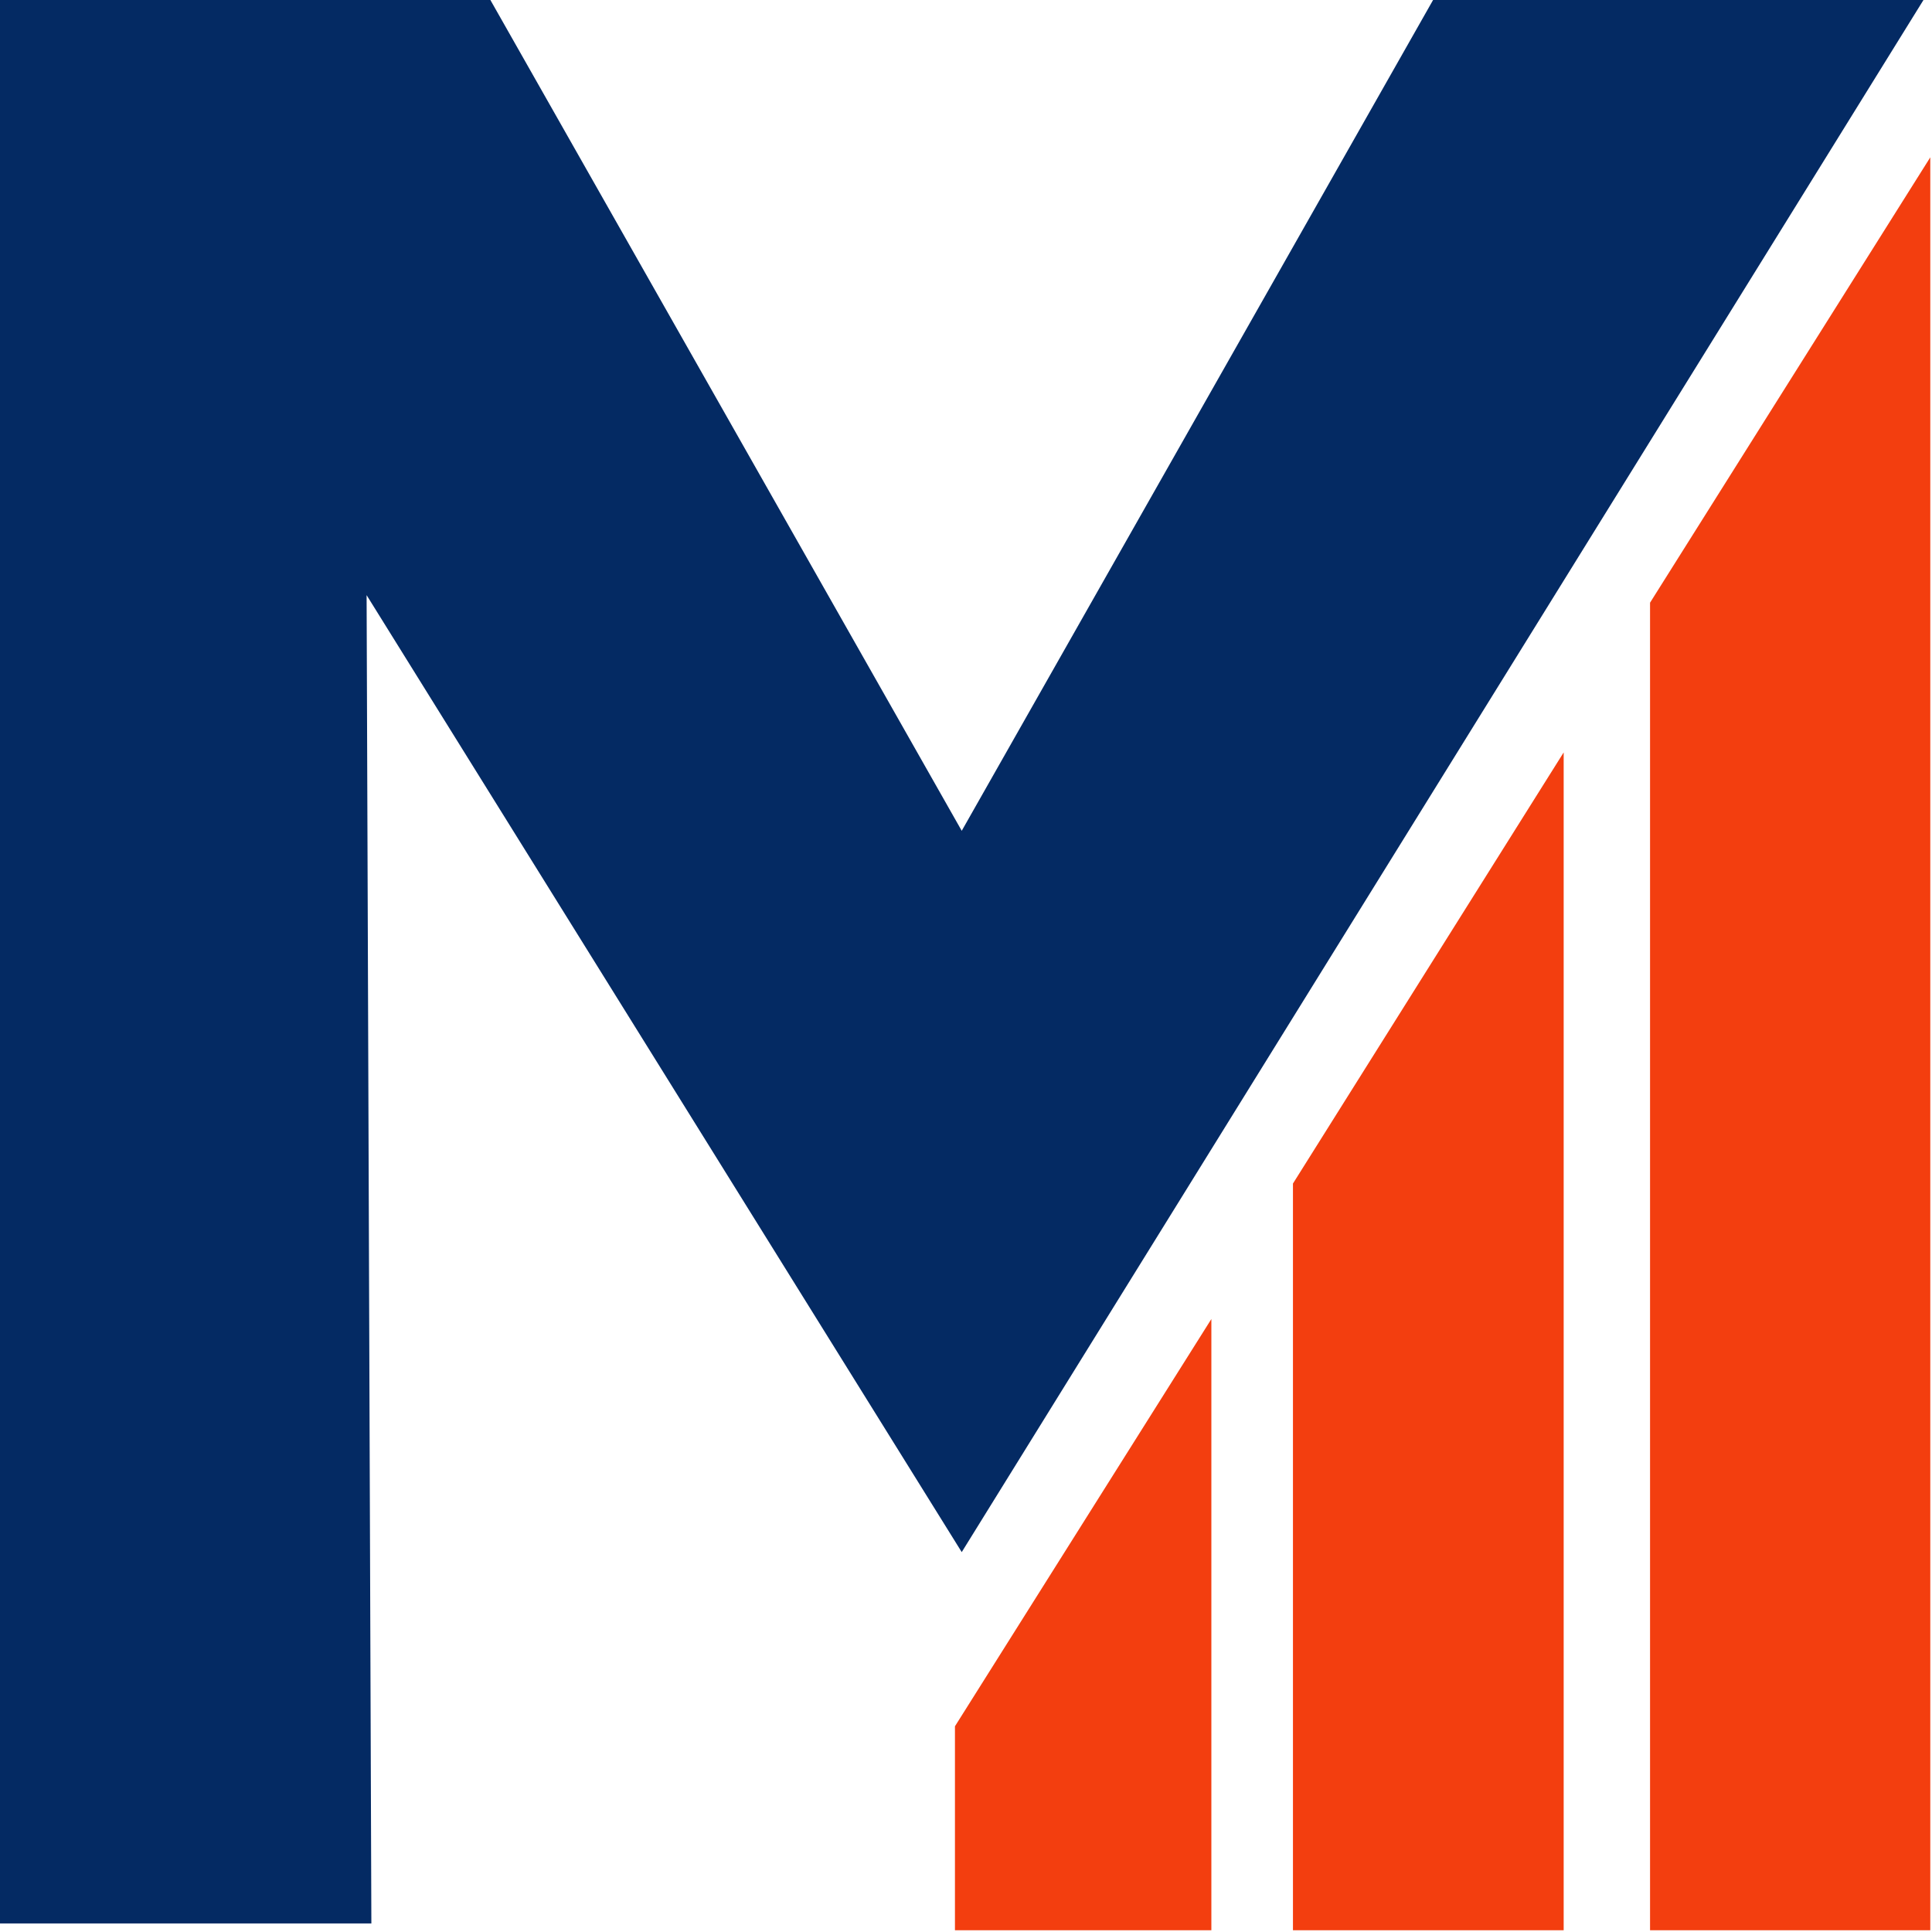
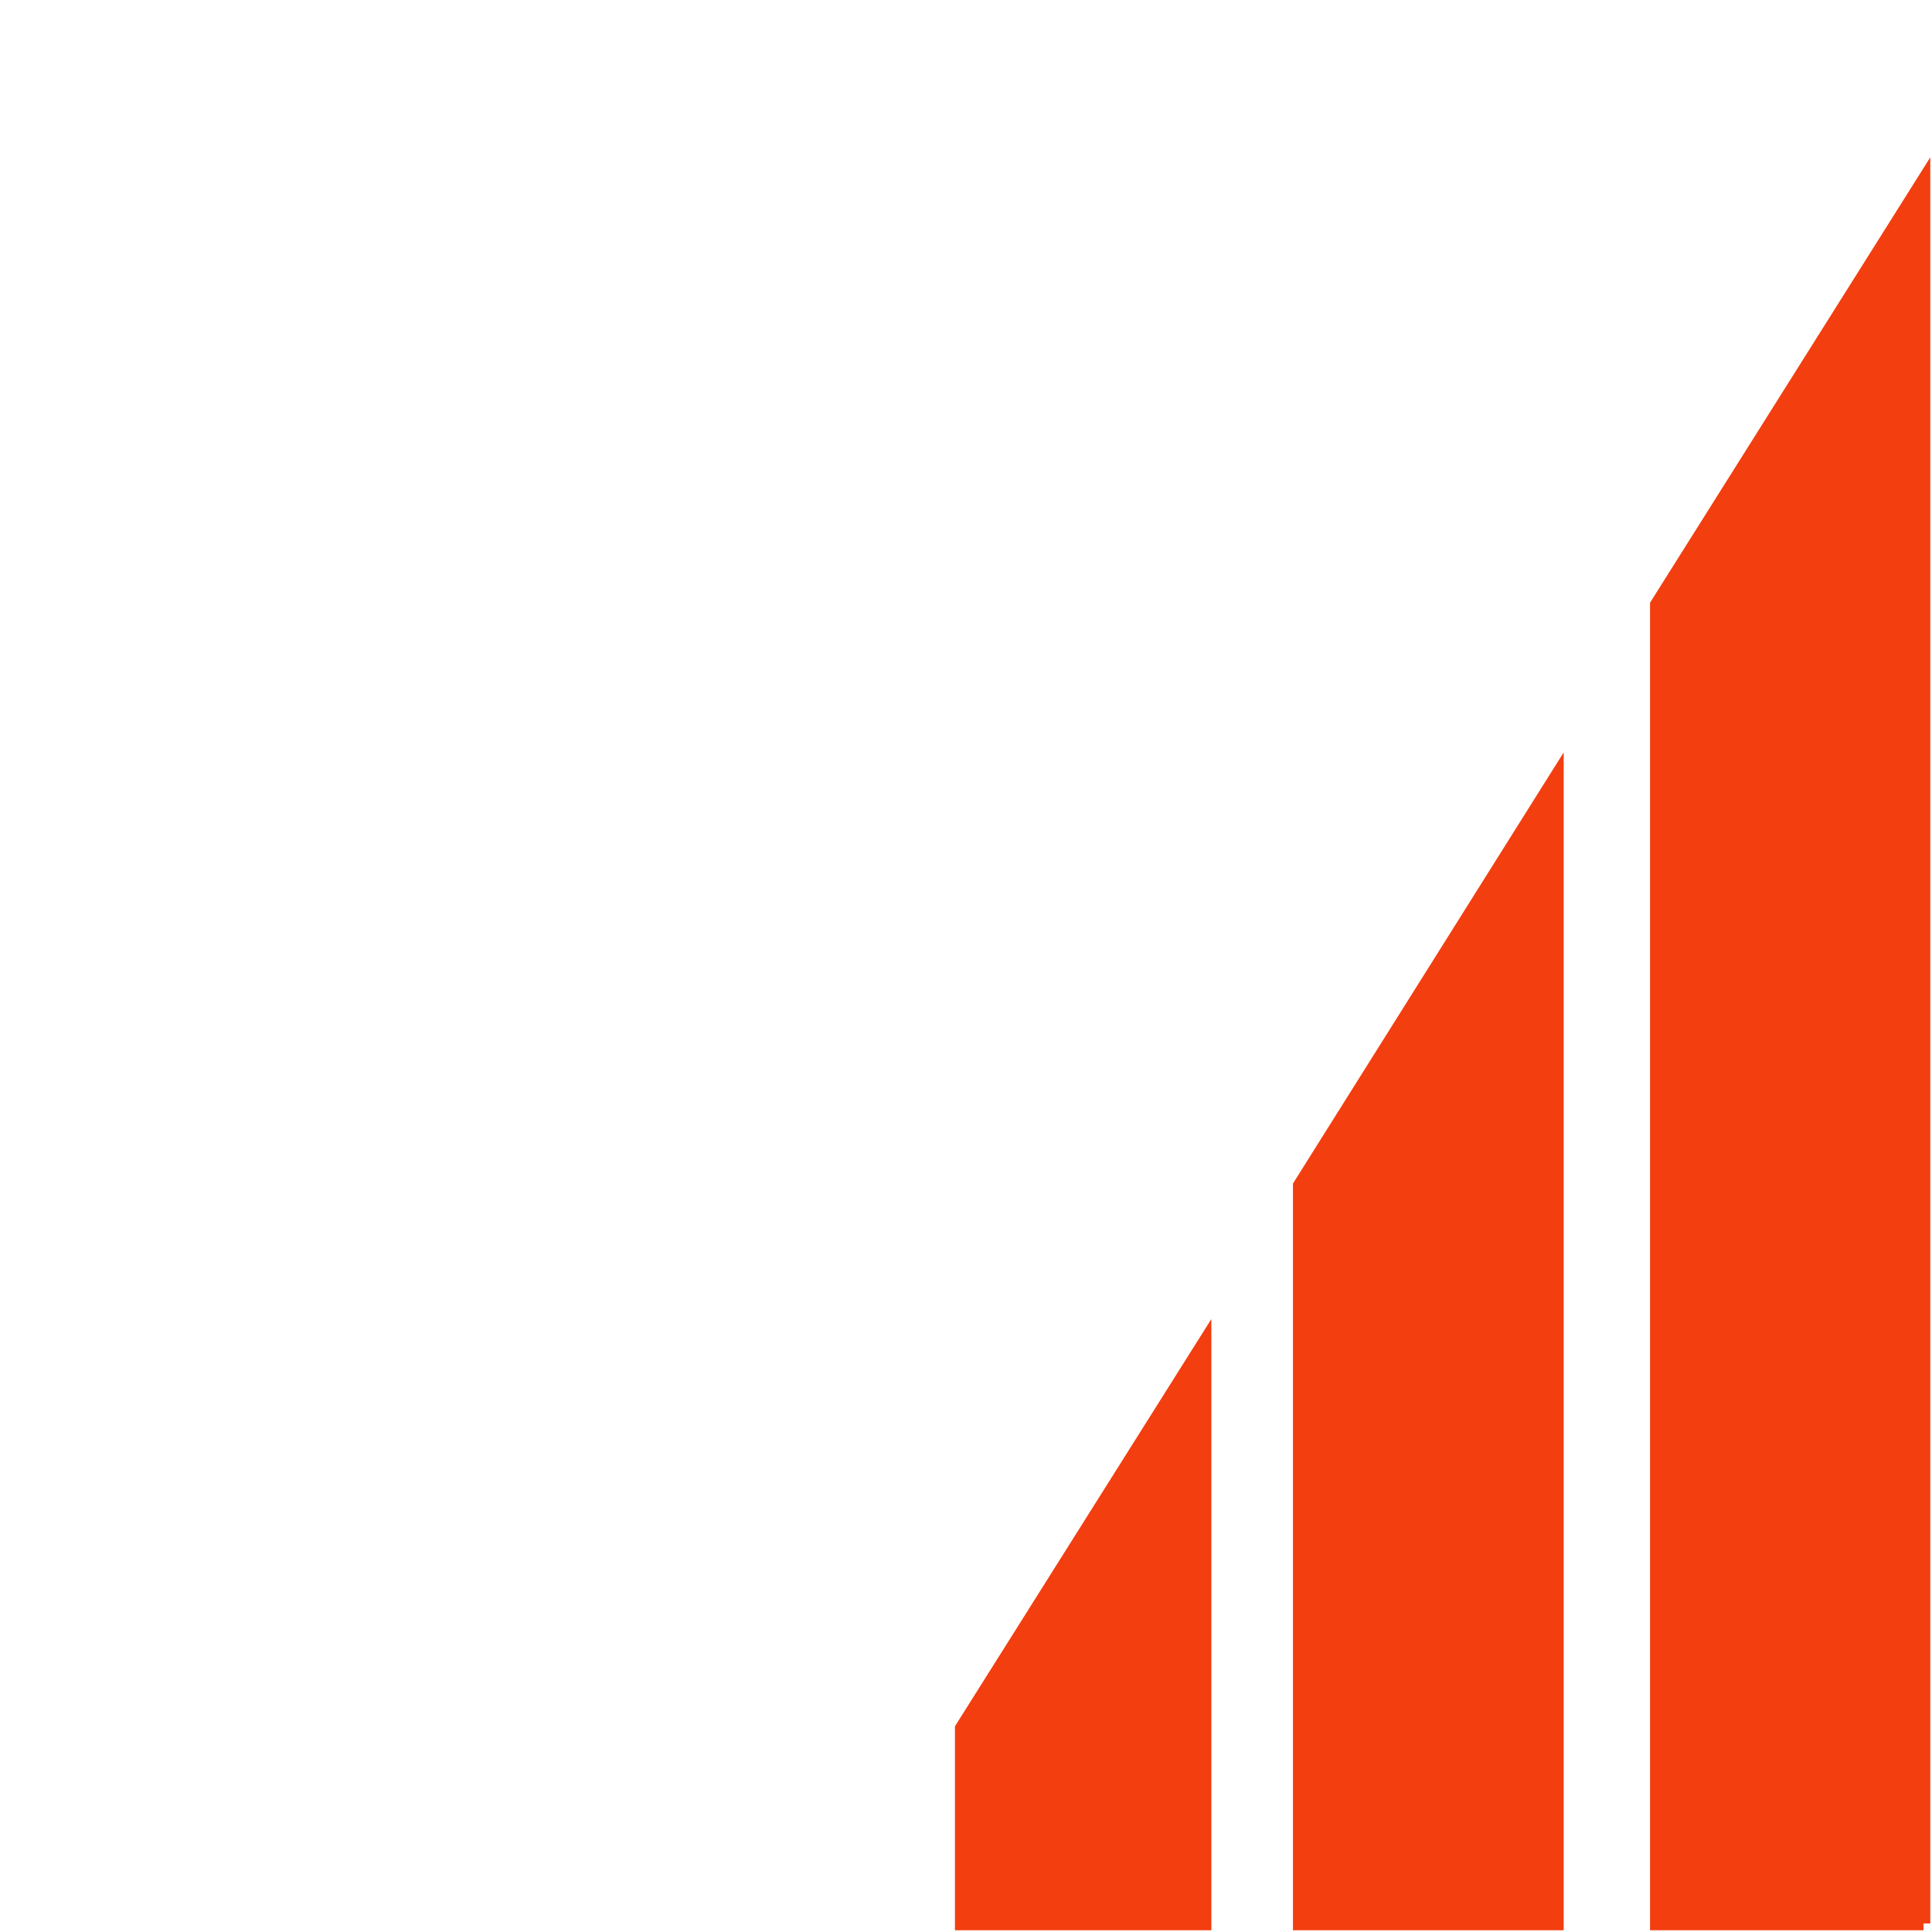
<svg xmlns="http://www.w3.org/2000/svg" width="142" height="142" viewBox="0 0 142 142" fill="none">
  <path d="M114.428 141.373H95.531V87.133L114.428 57.039V141.373Z" fill="#F33E0F" stroke="#F33E0F" />
-   <path d="M27.295 141.373H0V0H36.043L70.686 61.063L105.33 0H141.373L70.686 114.078L26.945 43.742L27.295 141.373Z" fill="#042A63" />
  <path d="M88.534 141.371H70.688V127.024L88.534 98.68V141.371Z" fill="#F33E0F" stroke="#F33E0F" />
-   <path d="M141.374 141.372H121.777V44.441L141.374 13.297V141.372Z" fill="#F33E0F" stroke="#F33E0F" />
+   <path d="M141.374 141.372H121.777V44.441L141.374 13.297V141.372" fill="#F33E0F" stroke="#F33E0F" />
</svg>